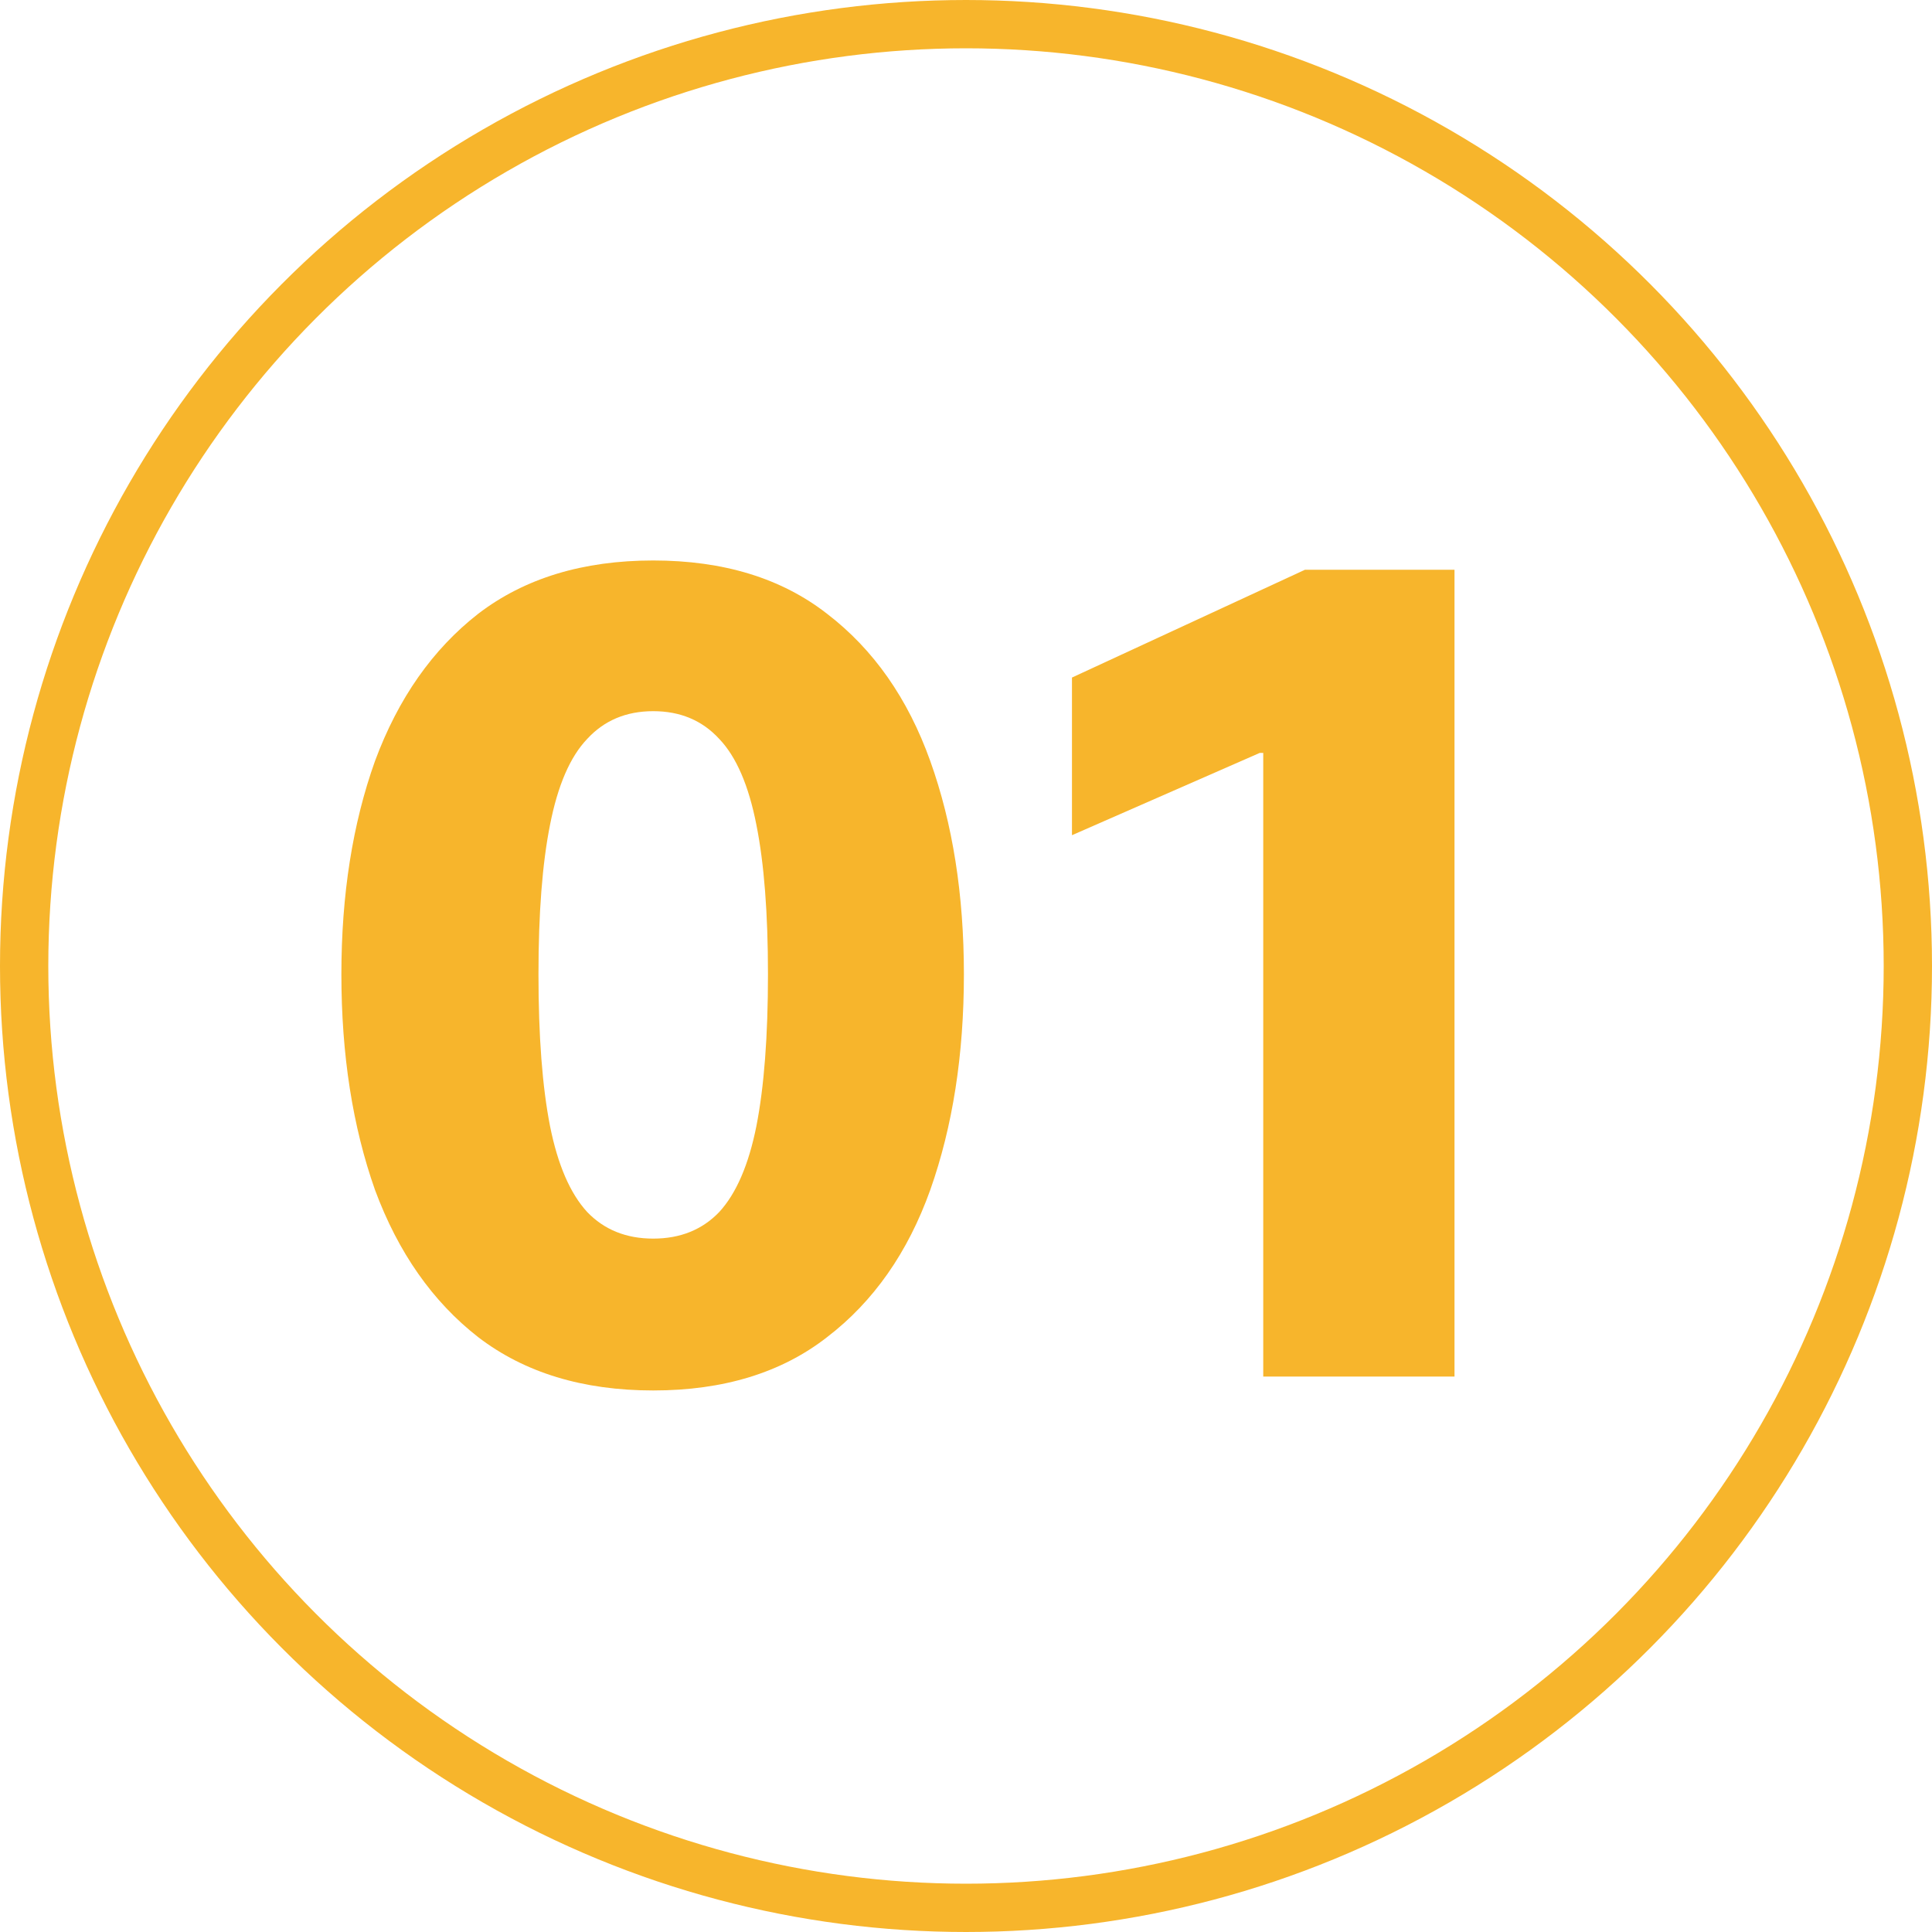
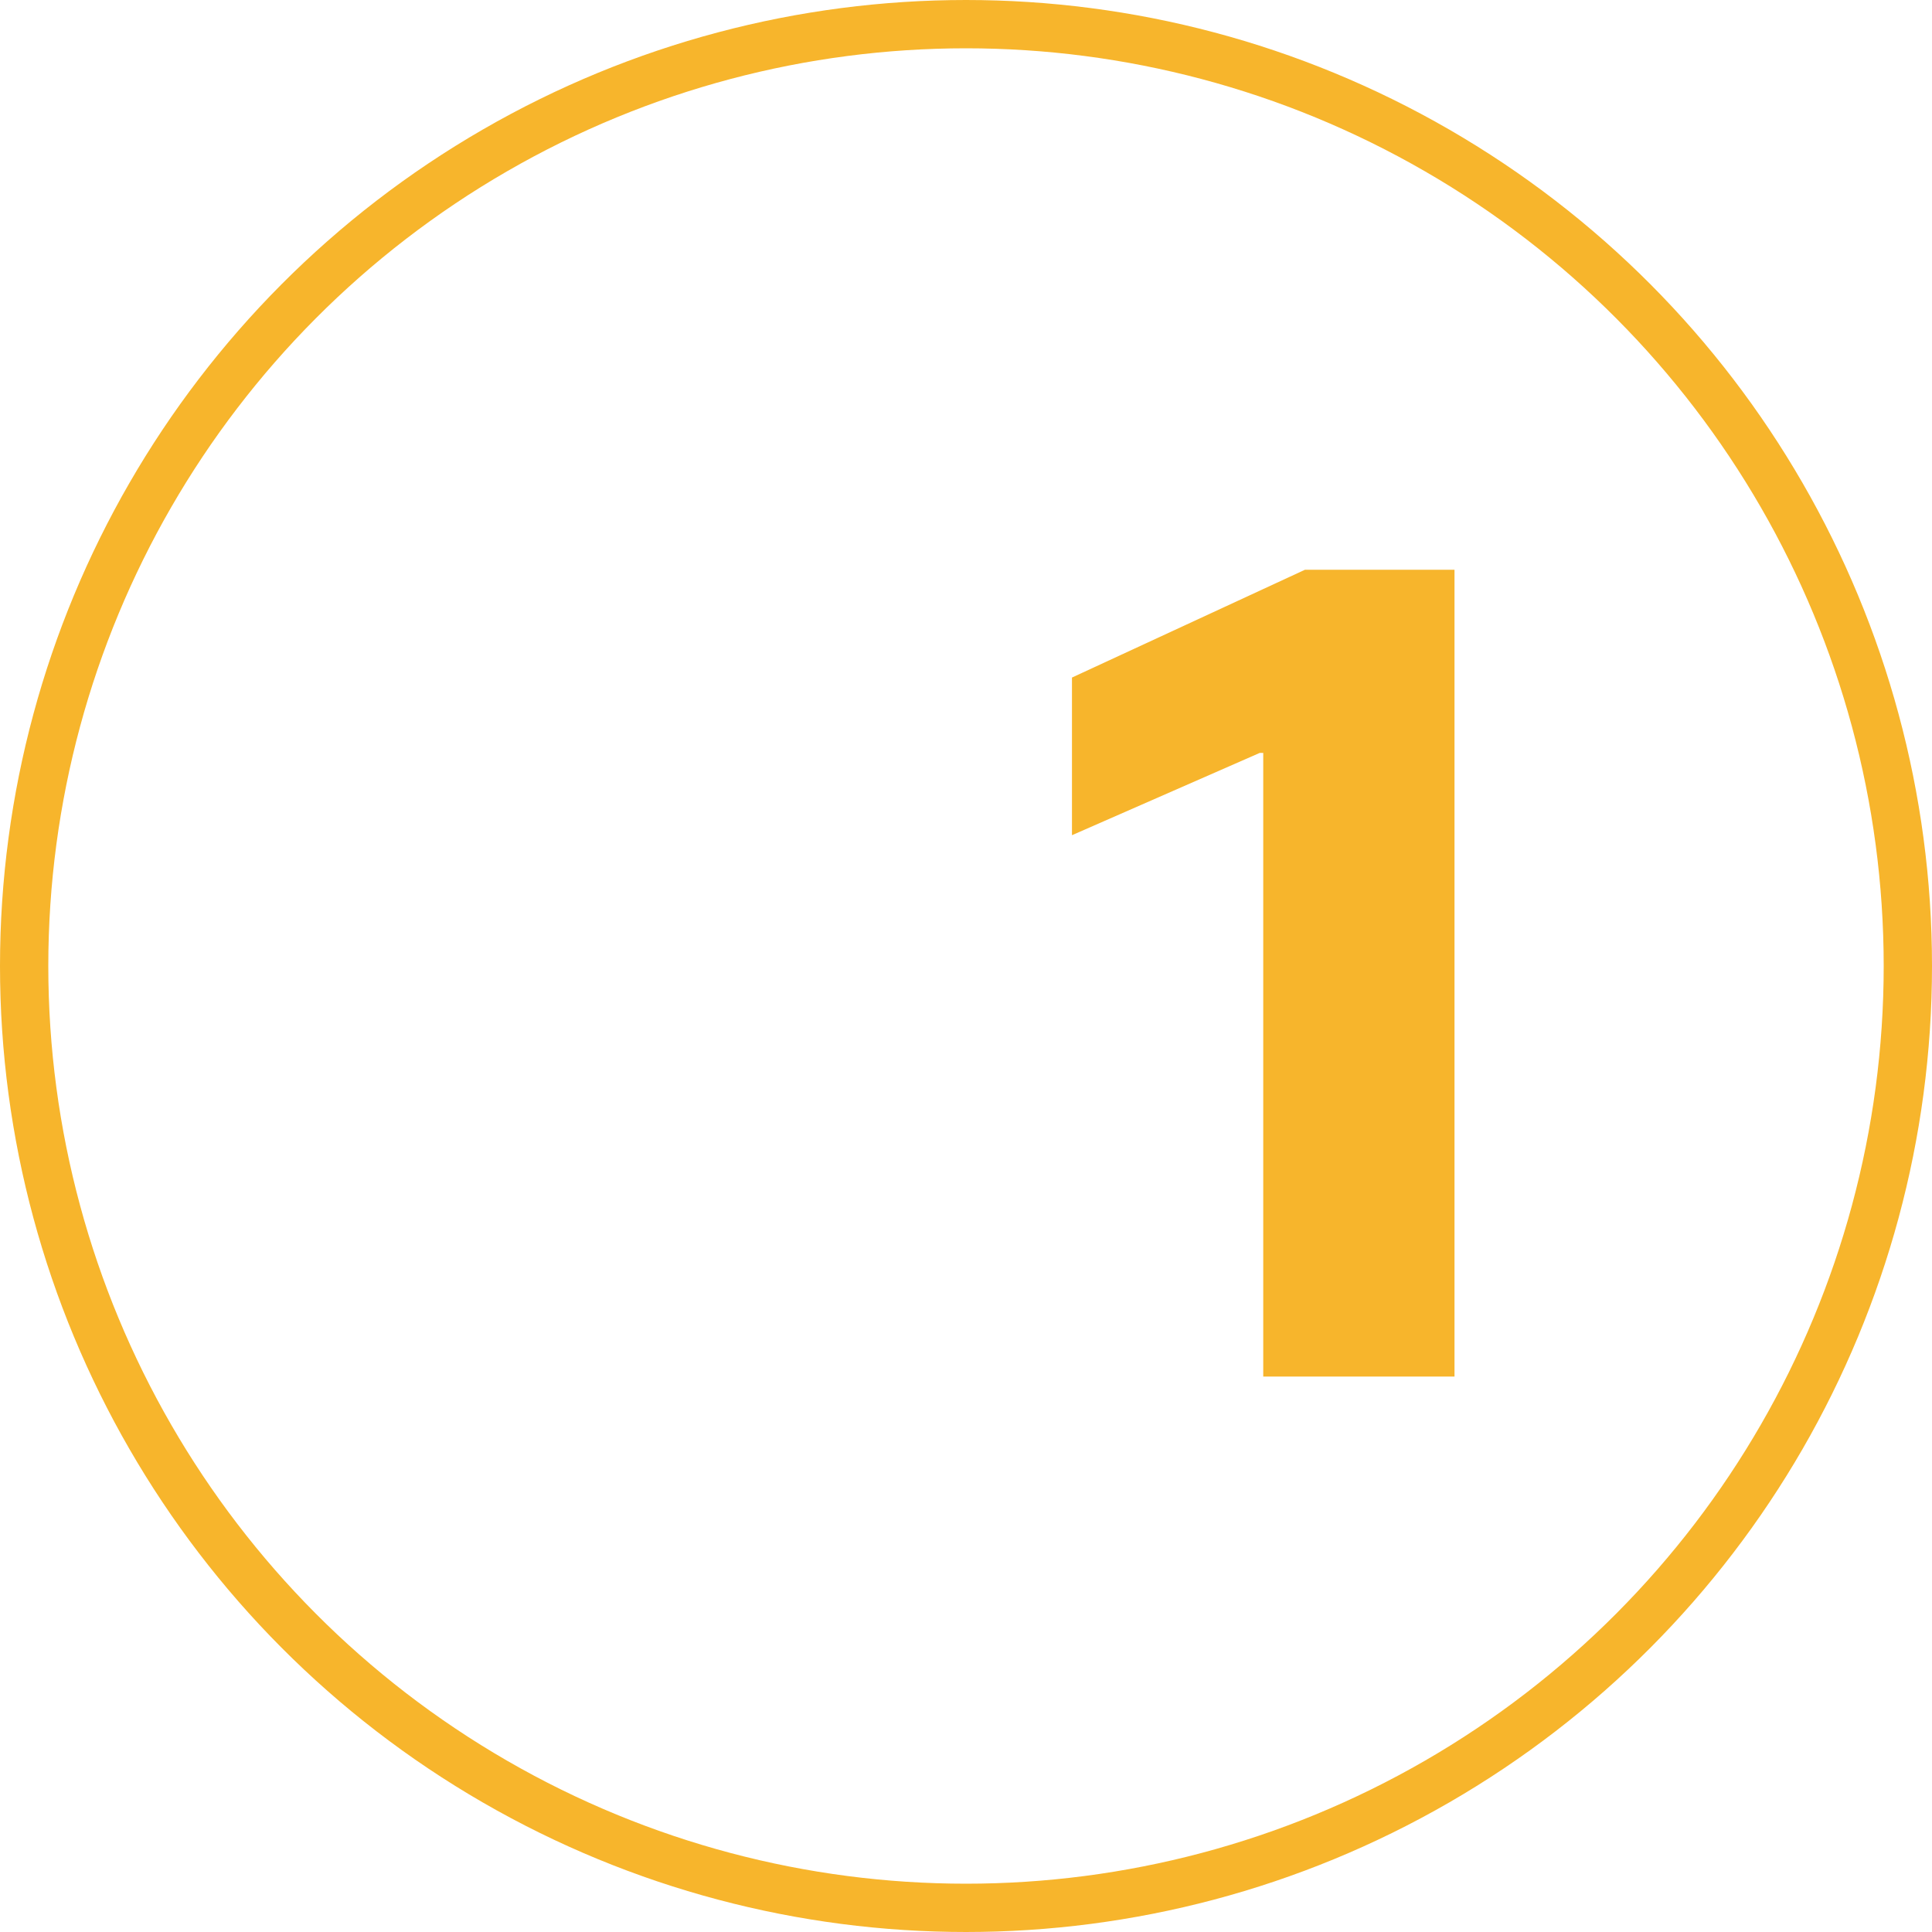
<svg xmlns="http://www.w3.org/2000/svg" width="80" height="80" viewBox="0 0 80 80" fill="none">
  <circle cx="40" cy="40" r="39" stroke="#F7B52C" stroke-width="2" />
  <path d="M52.308 31.176H52.164L44.388 34.584V28.056L54.036 23.592H60.228V57H52.308V31.176Z" fill="#F7B52C" />
-   <path d="M27.049 57.576C24.137 57.576 21.721 56.84 19.8 55.368C17.913 53.896 16.488 51.864 15.528 49.272C14.601 46.648 14.136 43.672 14.136 40.344C14.136 37.048 14.601 34.104 15.528 31.512C16.488 28.92 17.913 26.888 19.8 25.416C21.721 23.944 24.137 23.208 27.049 23.208C29.96 23.208 32.361 23.944 34.248 25.416C36.169 26.888 37.593 28.92 38.52 31.512C39.449 34.104 39.913 37.048 39.913 40.344C39.913 43.672 39.449 46.648 38.52 49.272C37.593 51.864 36.169 53.896 34.248 55.368C32.361 56.84 29.96 57.576 27.049 57.576ZM27.049 51.288C28.169 51.288 29.081 50.92 29.785 50.184C30.488 49.416 31 48.232 31.32 46.632C31.64 45 31.8 42.904 31.8 40.344C31.8 37.816 31.64 35.752 31.32 34.152C31 32.52 30.488 31.336 29.785 30.6C29.081 29.832 28.169 29.448 27.049 29.448C25.928 29.448 25.017 29.832 24.312 30.6C23.608 31.336 23.096 32.52 22.776 34.152C22.456 35.752 22.297 37.816 22.297 40.344C22.297 42.904 22.456 45 22.776 46.632C23.096 48.232 23.608 49.416 24.312 50.184C25.017 50.92 25.928 51.288 27.049 51.288Z" fill="#F7B52C" />
</svg>